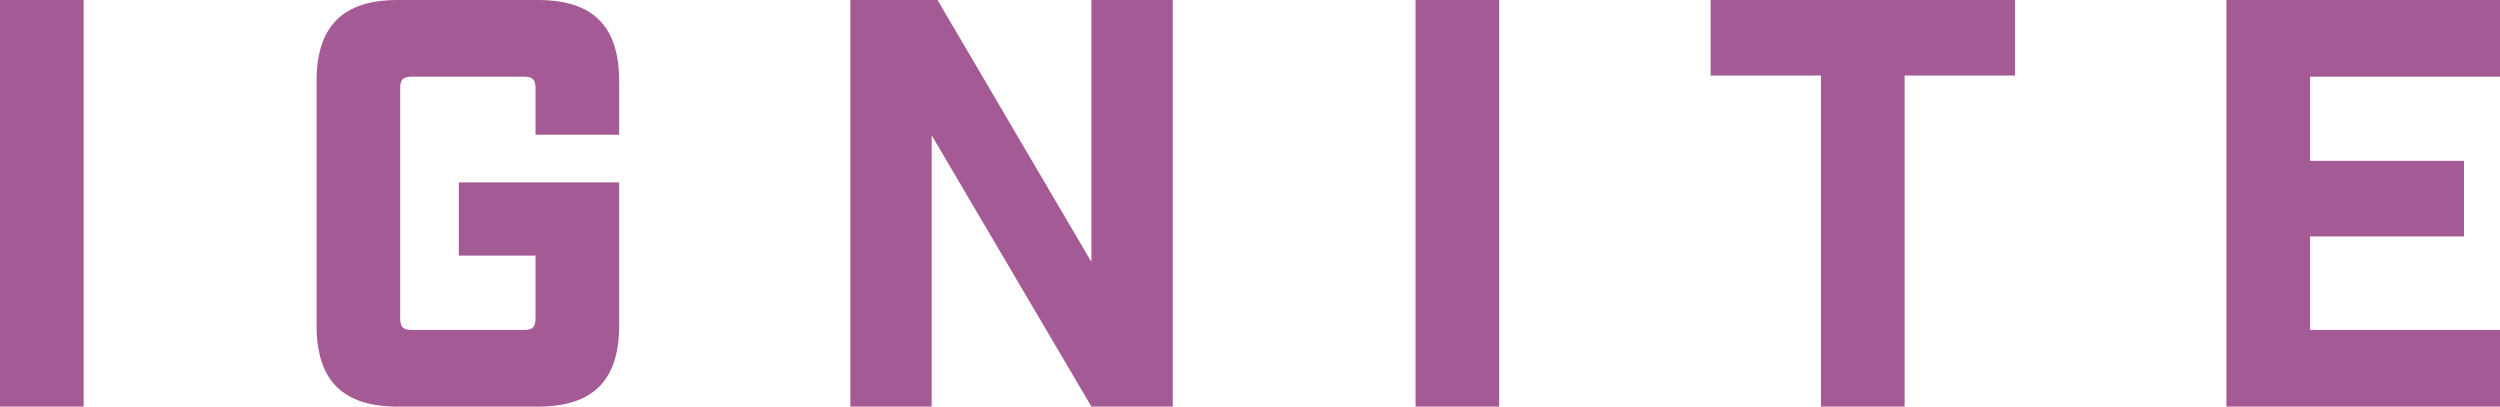
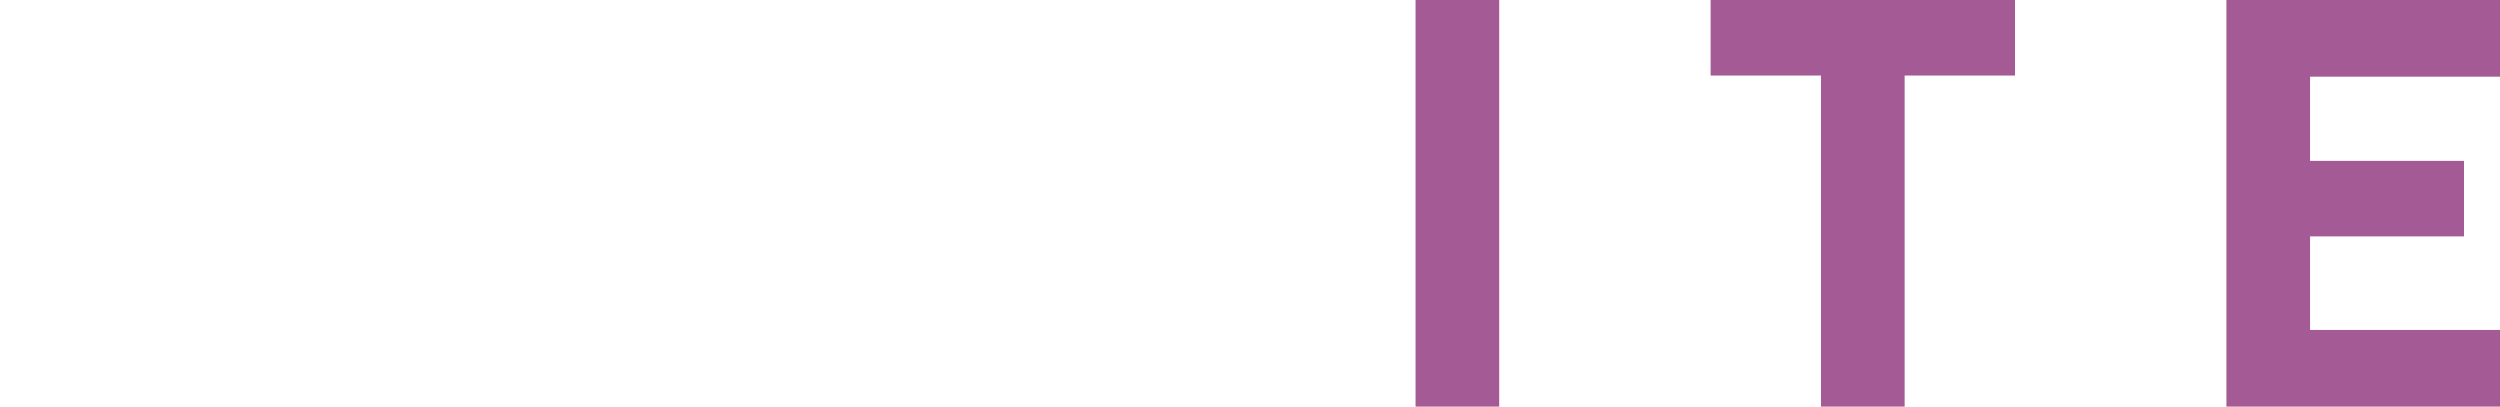
<svg xmlns="http://www.w3.org/2000/svg" id="Layer_1" viewBox="0 0 2859.05 465">
  <defs>
    <style>.cls-1{fill:#a45a95;}</style>
  </defs>
-   <path class="cls-1" d="M0,0h95.66v465H0V0Z" />
-   <path class="cls-1" d="M362.03,372V93c0-63.11,29.89-93,93-93h160.09c63.11,0,93,29.89,93,93v61.11h-95.66v-53.14c0-9.96-3.32-13.29-13.29-13.29h-128.21c-9.96,0-13.29,3.32-13.29,13.29v263.06c0,9.96,3.32,13.29,13.29,13.29h128.21c9.96,0,13.29-3.32,13.29-13.29v-71.74h-87.69v-83.7h183.34v163.42c0,63.11-29.89,93-93,93h-160.09c-63.11,0-93-29.89-93-93Z" />
-   <path class="cls-1" d="M972.5,0h99.64l176.04,299.6V0h93v465h-93l-182.68-310.22v310.22h-93V0Z" />
  <path class="cls-1" d="M1618.85,0h95.66v465h-95.66V0Z" />
  <path class="cls-1" d="M2082.51,86.36h-126.21V0h348.09v86.36h-126.22v378.65h-95.66V86.36Z" />
  <path class="cls-1" d="M2546.17,0h312.88v87.69h-217.22v96.32h176.04v86.36h-176.04v106.95h217.22v87.69h-312.88V0Z" />
</svg>